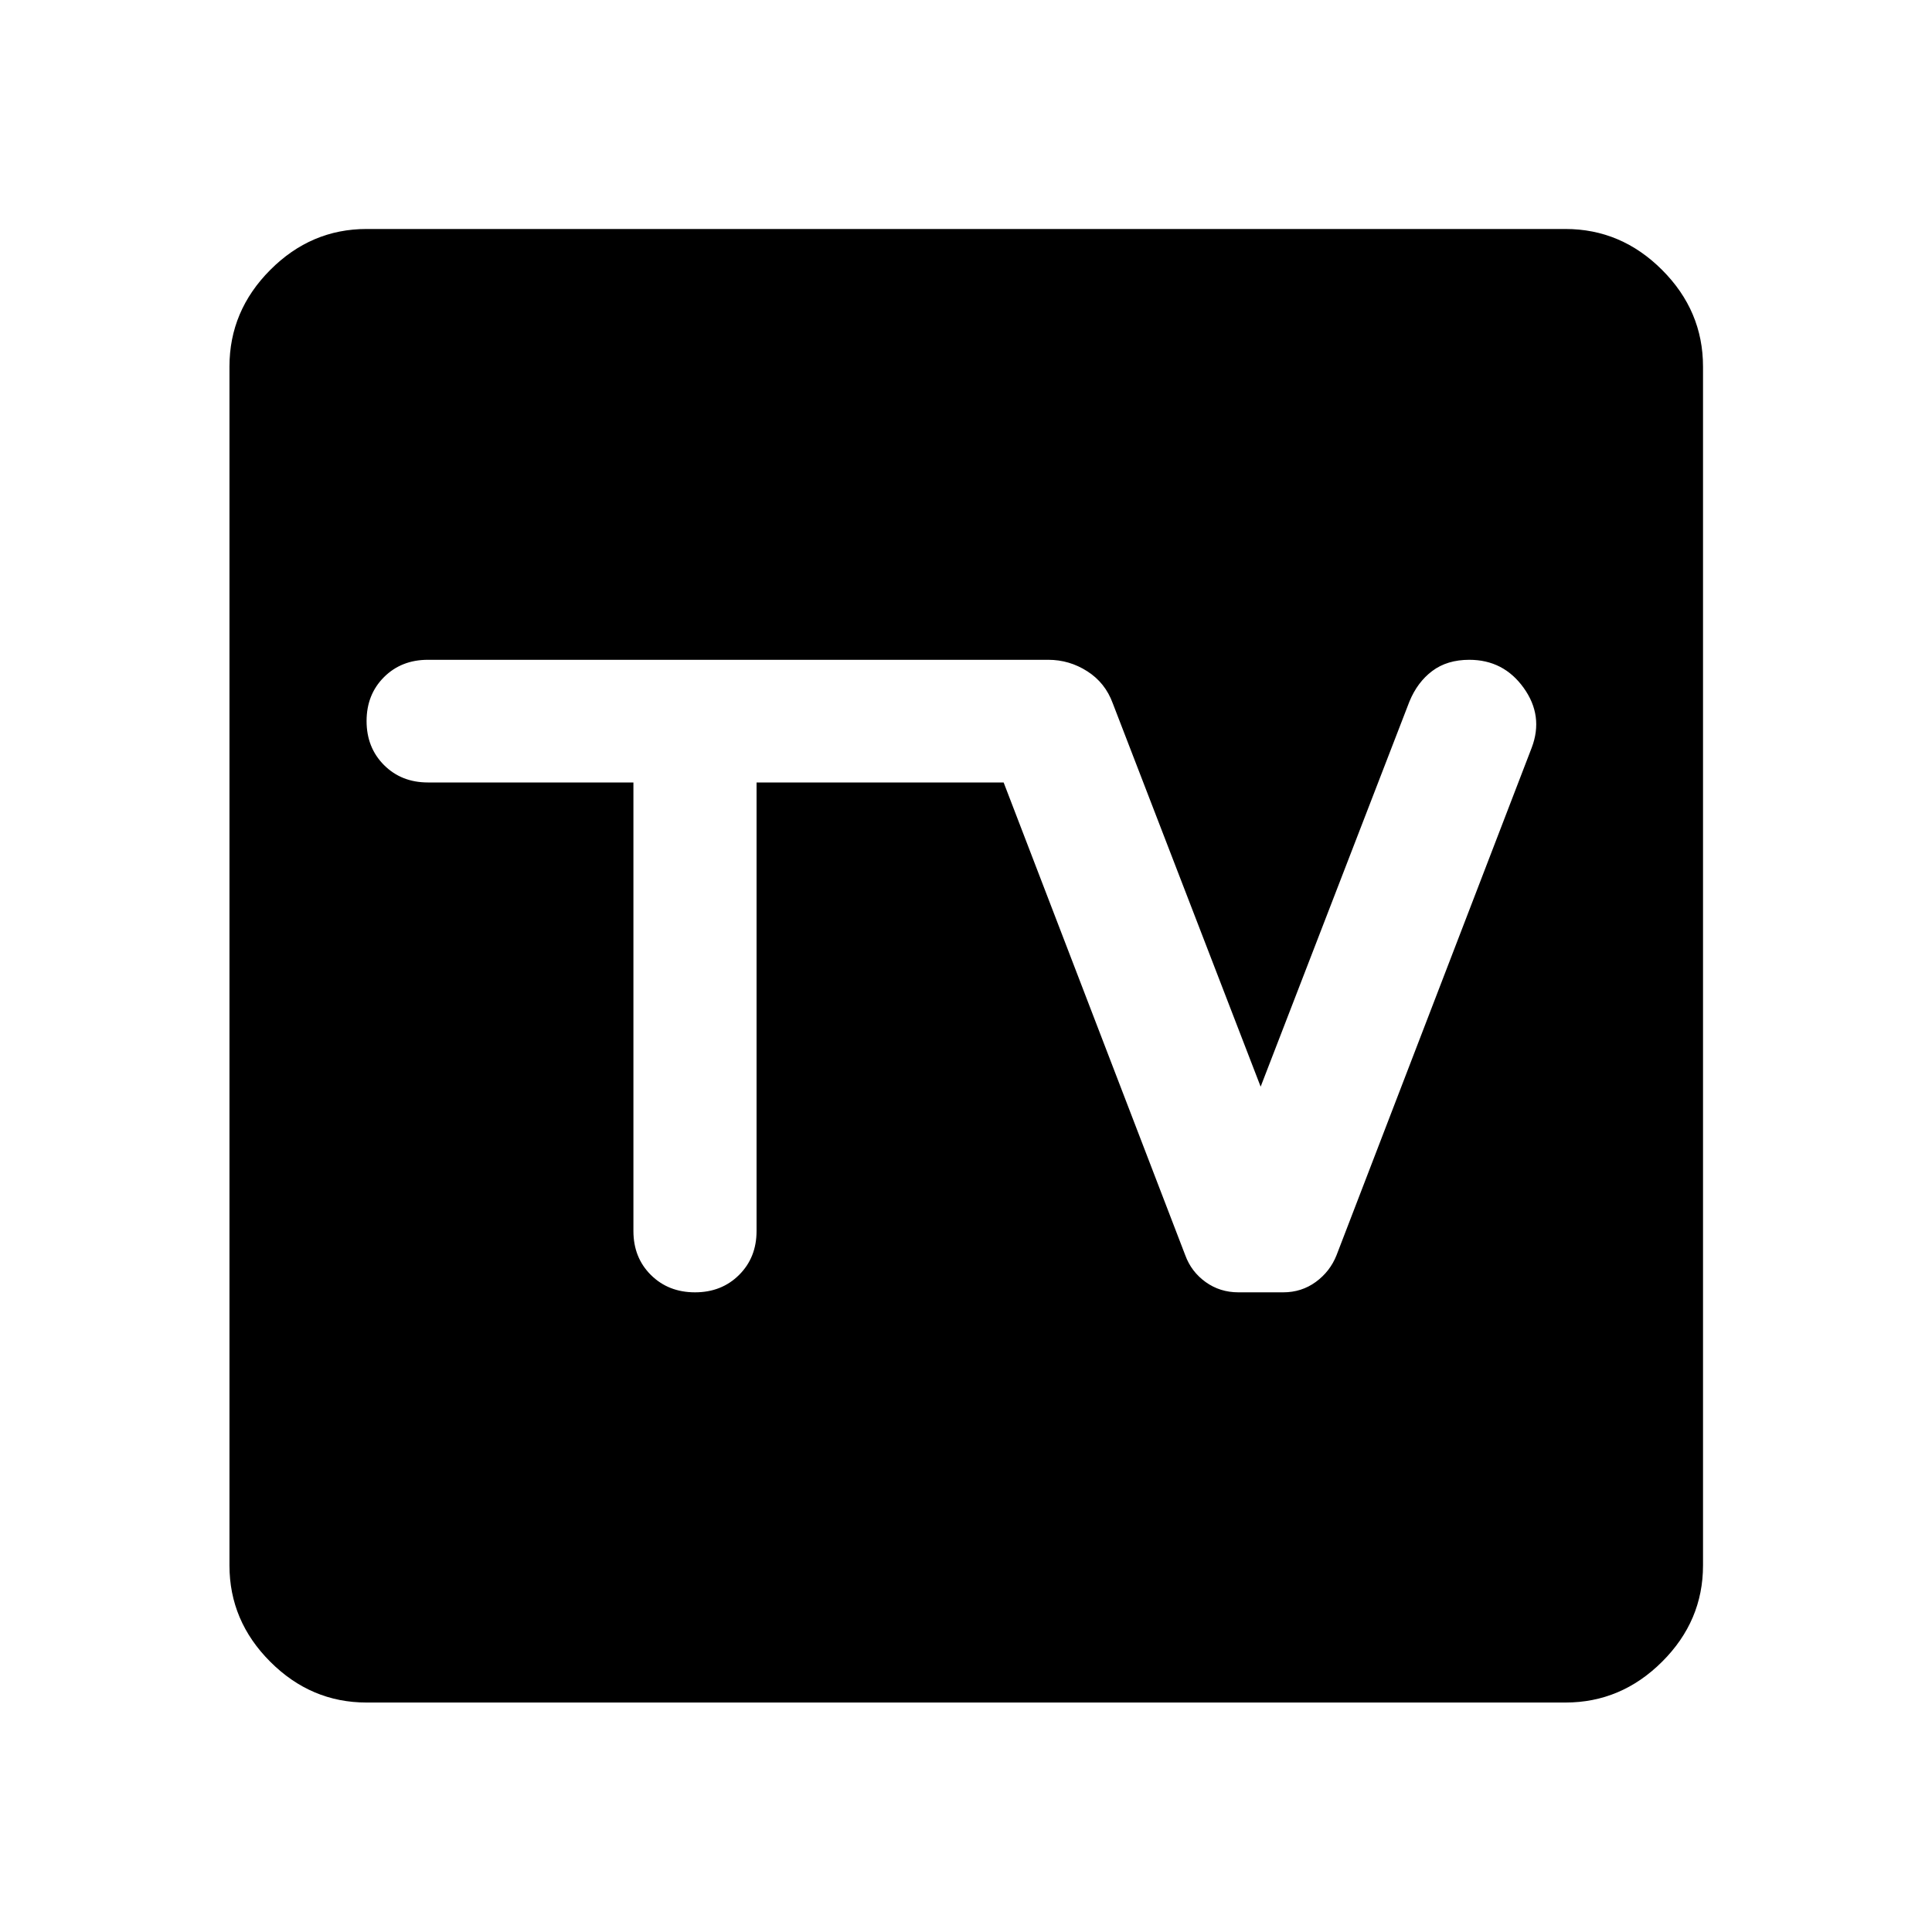
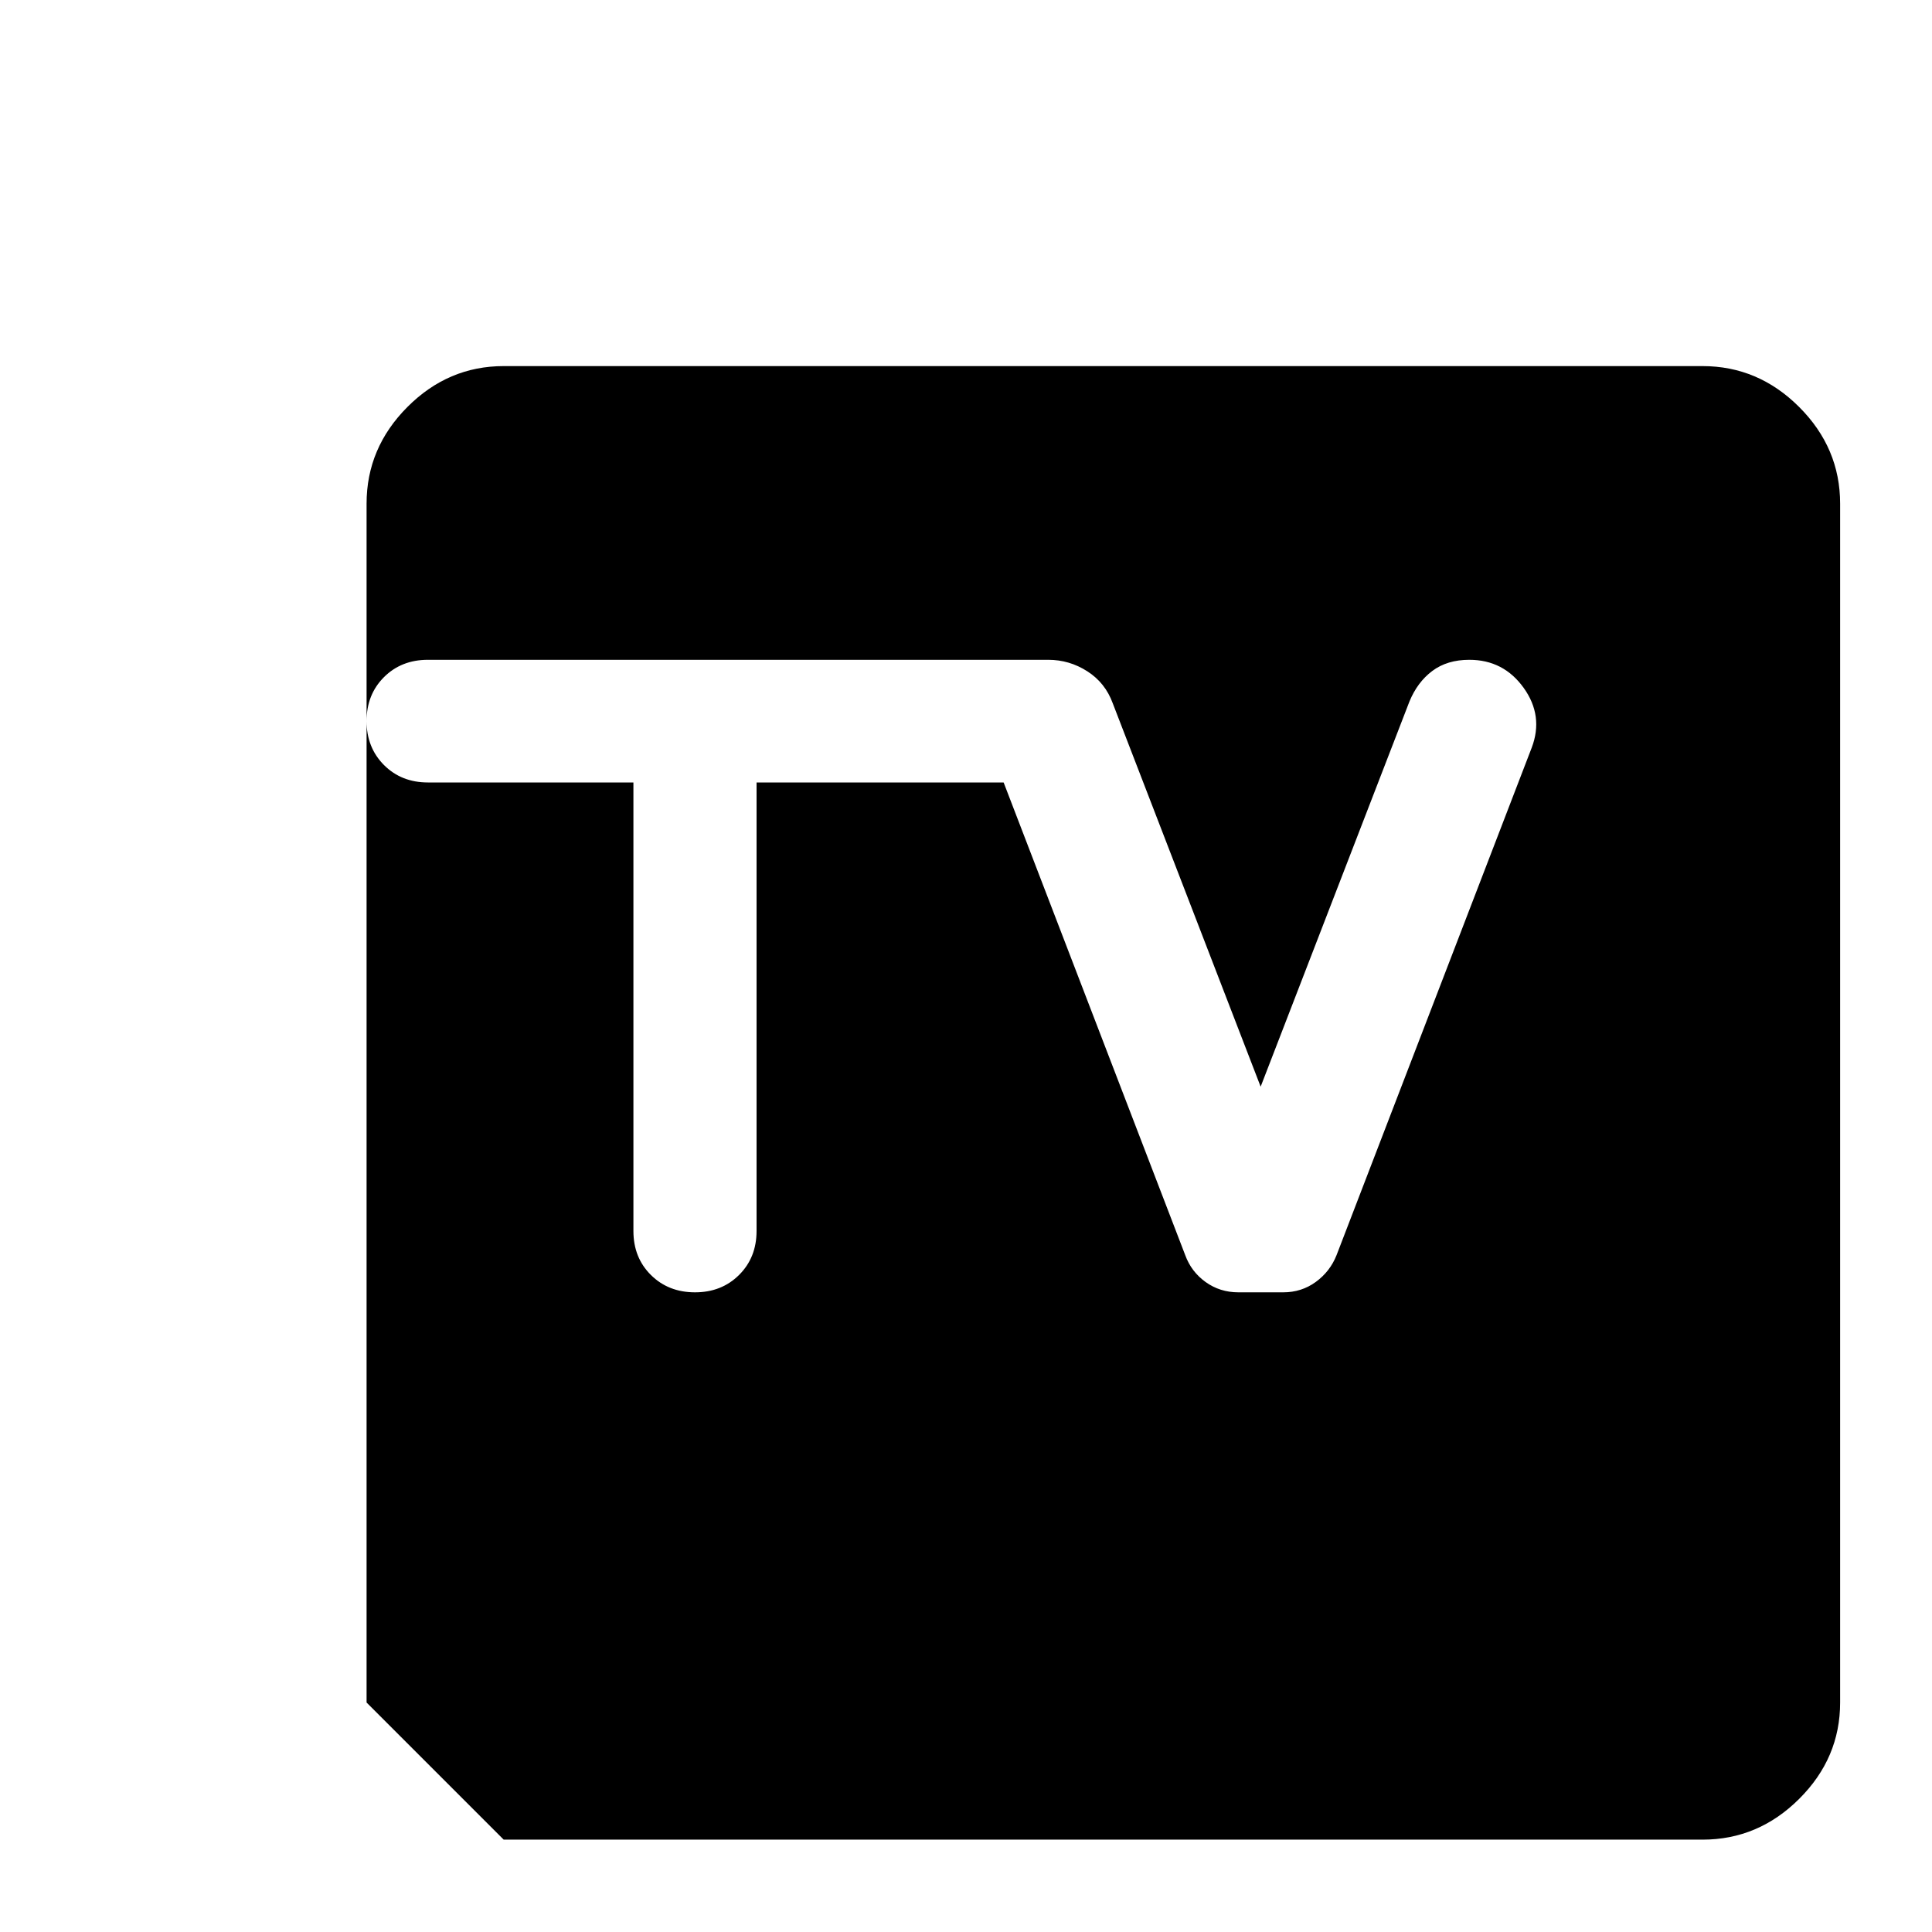
<svg xmlns="http://www.w3.org/2000/svg" width="48" height="48" viewBox="0 -960 960 960">
-   <path d="M182.15-114.02q-27.6 0-47.86-20.27-20.27-20.26-20.27-47.86v-595.7q0-27.7 20.27-48.03 20.26-20.34 47.86-20.34h595.7q27.7 0 48.03 20.34 20.34 20.33 20.34 48.03v595.7q0 27.6-20.34 47.86-20.33 20.27-48.03 20.27h-595.7ZM314.74-571.2v222.87q0 13.24 8.69 21.86 8.7 8.62 21.91 8.62t21.9-8.64q8.69-8.63 8.69-21.84V-571.2H498.7l90.23 234.87q3 8.24 10.13 13.36 7.13 5.12 16.29 5.12h22.27q9.12 0 16.2-5.17 7.09-5.18 10.31-13.31l96.98-252.17q5.98-15.8-4.02-29.73-10-13.92-27-13.92-11 0-18.4 5.55-7.4 5.55-11.36 15.21l-73.92 191.35-73.48-190.48q-3.71-10.2-12.64-15.91-8.92-5.72-19.42-5.72H212.63q-13.2 0-21.84 8.62-8.64 8.63-8.64 21.81 0 13.18 8.64 21.85 8.64 8.67 21.84 8.67h102.11Z" />
+   <path d="M182.15-114.02v-595.7q0-27.7 20.27-48.03 20.26-20.34 47.86-20.34h595.7q27.7 0 48.03 20.34 20.34 20.33 20.34 48.03v595.7q0 27.6-20.34 47.86-20.33 20.27-48.03 20.27h-595.7ZM314.74-571.2v222.87q0 13.24 8.69 21.86 8.7 8.62 21.91 8.62t21.9-8.64q8.69-8.63 8.69-21.84V-571.2H498.7l90.23 234.87q3 8.24 10.13 13.36 7.13 5.12 16.29 5.12h22.27q9.12 0 16.2-5.17 7.09-5.18 10.31-13.31l96.98-252.17q5.98-15.8-4.02-29.73-10-13.92-27-13.92-11 0-18.4 5.55-7.4 5.55-11.36 15.21l-73.92 191.35-73.48-190.48q-3.71-10.2-12.64-15.91-8.92-5.72-19.42-5.72H212.63q-13.2 0-21.84 8.62-8.64 8.63-8.64 21.81 0 13.18 8.64 21.85 8.64 8.67 21.84 8.67h102.11Z" />
</svg>